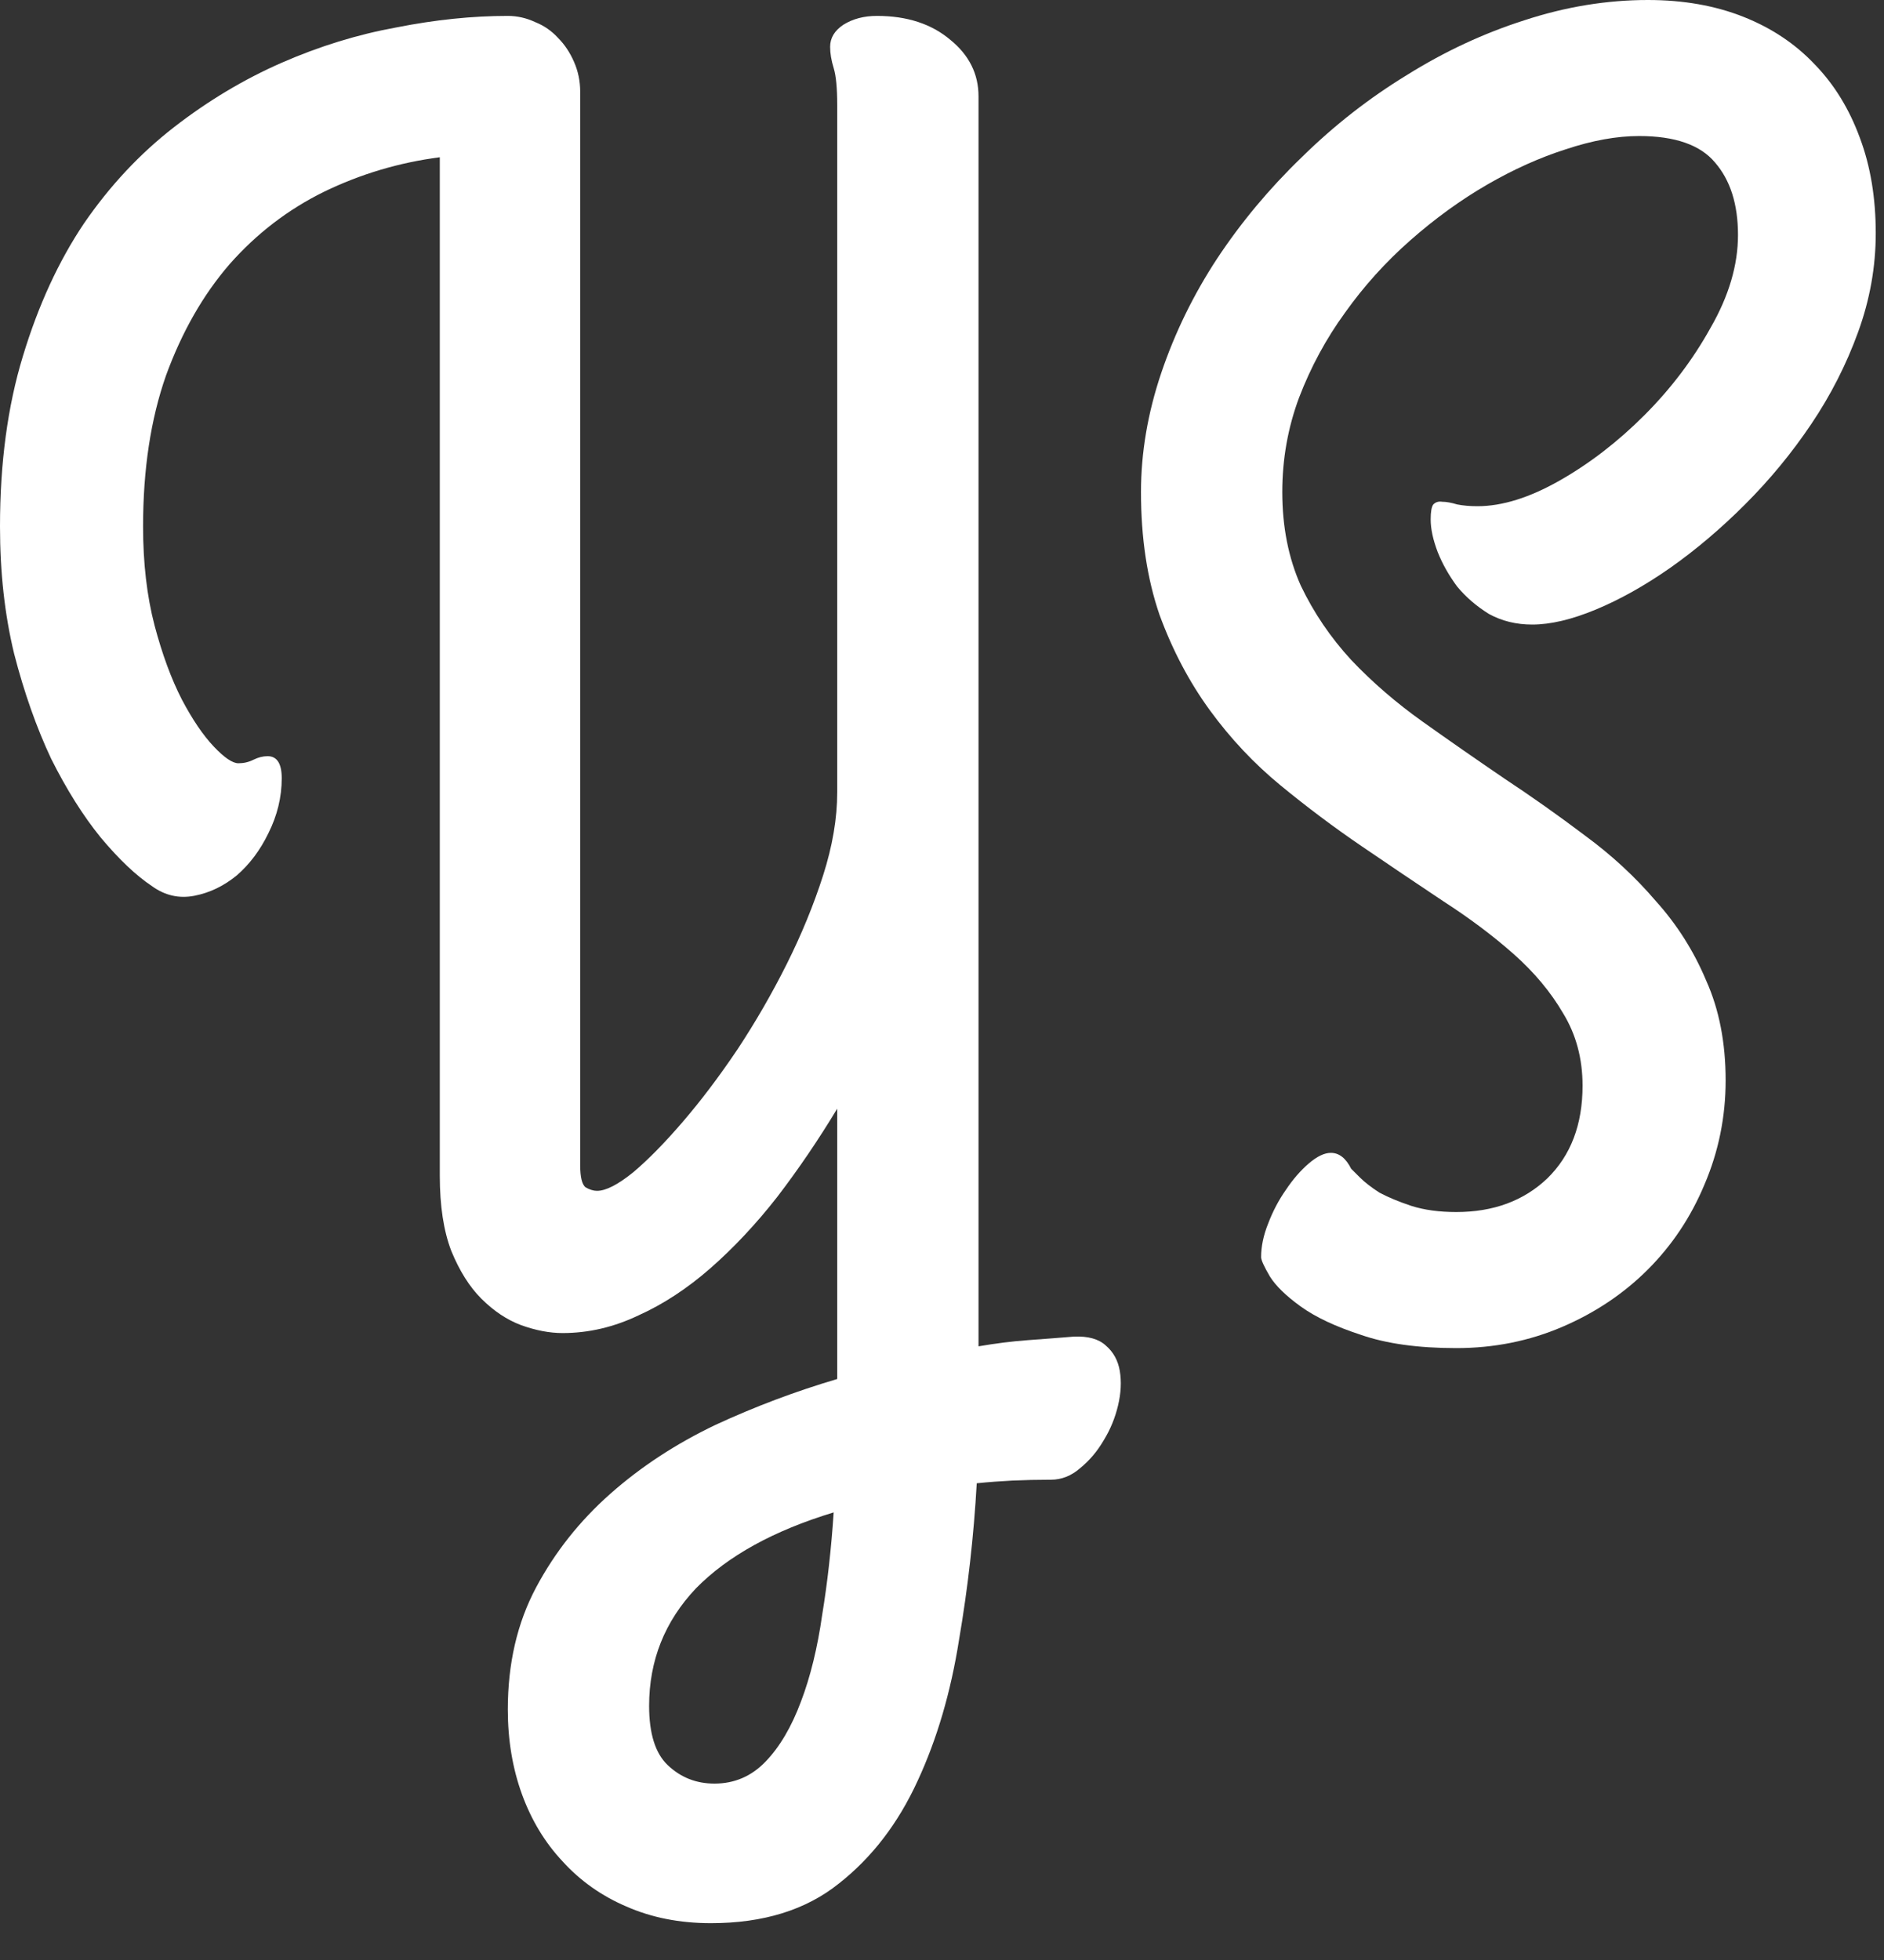
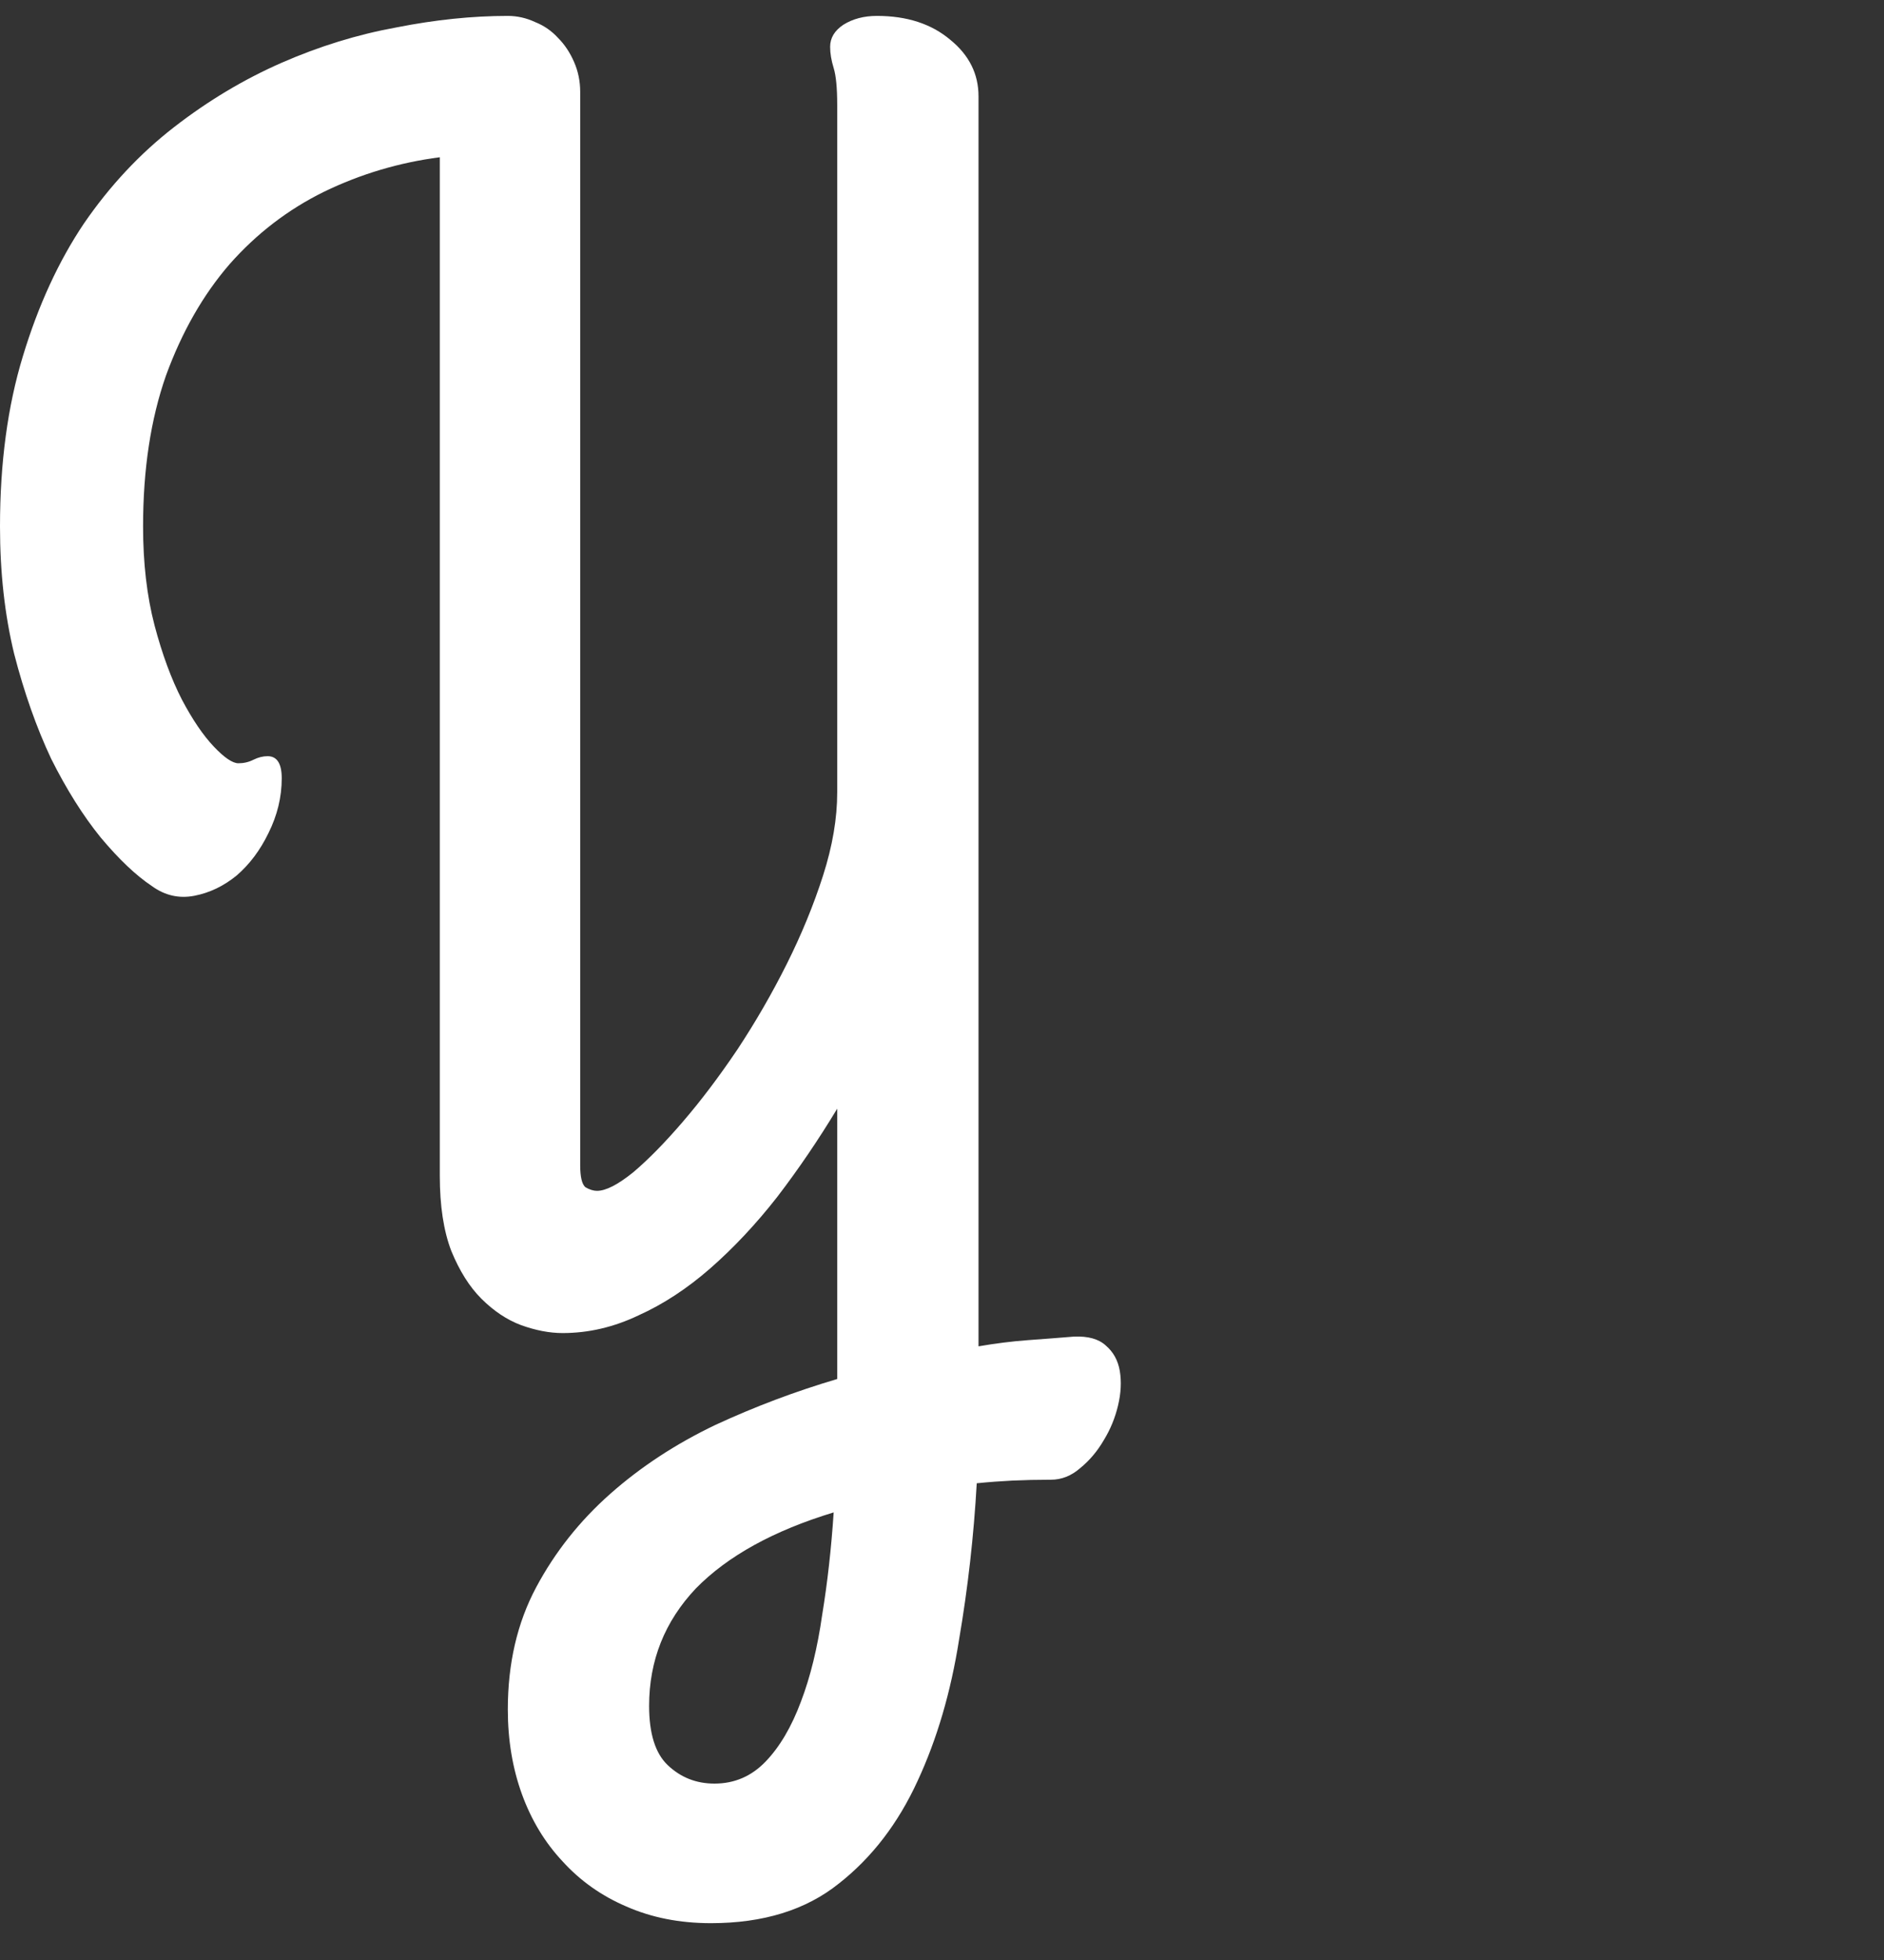
<svg xmlns="http://www.w3.org/2000/svg" width="50" height="52" viewBox="0 0 50 52" fill="none">
  <rect x="0" y="0" width="50" height="52" fill="#333333" stroke="none" />
-   <path d="M38.648 35.766C37.633 35.766 36.789 35.648 36.117 35.414C35.445 35.195 34.914 34.945 34.523 34.664C34.133 34.383 33.859 34.117 33.703 33.867C33.547 33.602 33.469 33.43 33.469 33.352C33.469 33.07 33.531 32.773 33.656 32.461C33.781 32.133 33.938 31.836 34.125 31.57C34.312 31.289 34.516 31.055 34.734 30.867C34.953 30.68 35.148 30.586 35.32 30.586C35.539 30.586 35.719 30.727 35.859 31.008C35.891 31.039 35.969 31.117 36.094 31.242C36.219 31.367 36.391 31.5 36.609 31.641C36.844 31.766 37.125 31.883 37.453 31.992C37.797 32.102 38.195 32.156 38.648 32.156C39.633 32.156 40.438 31.859 41.062 31.266C41.688 30.656 42 29.836 42 28.805C42 28.086 41.828 27.445 41.484 26.883C41.156 26.32 40.719 25.797 40.172 25.312C39.625 24.828 39 24.359 38.297 23.906C37.594 23.438 36.875 22.953 36.141 22.453C35.406 21.953 34.688 21.414 33.984 20.836C33.281 20.258 32.656 19.594 32.109 18.844C31.562 18.094 31.117 17.25 30.773 16.312C30.445 15.359 30.281 14.273 30.281 13.055C30.281 12.008 30.461 10.953 30.82 9.891C31.18 8.828 31.672 7.82 32.297 6.867C32.938 5.898 33.688 5 34.547 4.172C35.406 3.328 36.336 2.602 37.336 1.992C38.336 1.367 39.375 0.883 40.453 0.539C41.547 0.18 42.641 0 43.734 0C44.672 0 45.516 0.148 46.266 0.445C47.016 0.742 47.648 1.164 48.164 1.711C48.68 2.242 49.078 2.891 49.359 3.656C49.641 4.406 49.781 5.25 49.781 6.188C49.781 7.078 49.625 7.953 49.312 8.812C49 9.672 48.586 10.484 48.07 11.25C47.555 12.016 46.969 12.727 46.312 13.383C45.672 14.023 45.008 14.586 44.32 15.07C43.648 15.539 42.992 15.906 42.352 16.172C41.711 16.438 41.148 16.57 40.664 16.57C40.242 16.57 39.859 16.477 39.516 16.289C39.188 16.086 38.906 15.844 38.672 15.562C38.453 15.266 38.281 14.961 38.156 14.648C38.031 14.32 37.969 14.031 37.969 13.781C37.969 13.578 37.992 13.445 38.039 13.383C38.102 13.32 38.18 13.297 38.273 13.312C38.383 13.312 38.516 13.336 38.672 13.383C38.828 13.414 39.008 13.43 39.211 13.43C39.867 13.43 40.594 13.203 41.391 12.75C42.188 12.297 42.938 11.719 43.641 11.016C44.344 10.312 44.93 9.539 45.398 8.695C45.883 7.852 46.125 7.031 46.125 6.234C46.125 5.422 45.922 4.781 45.516 4.312C45.125 3.844 44.453 3.609 43.5 3.609C42.906 3.609 42.258 3.727 41.555 3.961C40.867 4.18 40.172 4.492 39.469 4.898C38.766 5.305 38.086 5.797 37.43 6.375C36.773 6.953 36.195 7.594 35.695 8.297C35.195 8.984 34.789 9.734 34.477 10.547C34.18 11.344 34.031 12.18 34.031 13.055C34.031 13.977 34.195 14.805 34.523 15.539C34.867 16.258 35.312 16.914 35.859 17.508C36.422 18.102 37.055 18.648 37.758 19.148C38.461 19.648 39.18 20.148 39.914 20.648C40.648 21.133 41.367 21.641 42.07 22.172C42.773 22.688 43.398 23.266 43.945 23.906C44.508 24.531 44.953 25.234 45.281 26.016C45.625 26.781 45.797 27.664 45.797 28.664C45.797 29.633 45.609 30.555 45.234 31.43C44.875 32.289 44.375 33.039 43.734 33.68C43.094 34.32 42.336 34.828 41.461 35.203C40.586 35.578 39.648 35.766 38.648 35.766Z" fill="white" />
  <path d="M25.969 34.266V35.719C26.422 35.641 26.859 35.586 27.281 35.555C27.719 35.523 28.125 35.492 28.5 35.461C28.875 35.445 29.156 35.523 29.344 35.695C29.547 35.867 29.672 36.094 29.719 36.375C29.766 36.656 29.75 36.961 29.672 37.289C29.594 37.617 29.469 37.922 29.297 38.203C29.125 38.5 28.914 38.75 28.664 38.953C28.43 39.156 28.172 39.258 27.891 39.258C27.531 39.258 27.188 39.266 26.859 39.281C26.547 39.297 26.234 39.32 25.922 39.352C25.844 40.742 25.688 42.125 25.453 43.5C25.234 44.891 24.867 46.141 24.352 47.25C23.836 48.375 23.141 49.281 22.266 49.969C21.391 50.672 20.258 51.023 18.867 51.023C18.039 51.023 17.289 50.875 16.617 50.578C15.961 50.297 15.398 49.898 14.93 49.383C14.461 48.883 14.102 48.289 13.852 47.602C13.602 46.914 13.477 46.164 13.477 45.352C13.477 44.133 13.727 43.055 14.227 42.117C14.727 41.18 15.383 40.352 16.195 39.633C17.008 38.914 17.938 38.305 18.984 37.805C20.031 37.32 21.109 36.914 22.219 36.586V36.047V29.414C21.719 30.242 21.188 31.023 20.625 31.758C20.062 32.477 19.469 33.109 18.844 33.656C18.234 34.188 17.602 34.602 16.945 34.898C16.289 35.211 15.617 35.367 14.93 35.367C14.586 35.367 14.219 35.297 13.828 35.156C13.453 35.016 13.102 34.781 12.773 34.453C12.461 34.141 12.195 33.719 11.977 33.188C11.773 32.656 11.672 31.992 11.672 31.195V4.172C10.594 4.312 9.57 4.617 8.602 5.086C7.648 5.555 6.812 6.195 6.094 7.008C5.391 7.82 4.828 8.805 4.406 9.961C4 11.117 3.797 12.453 3.797 13.969C3.797 14.938 3.898 15.812 4.102 16.594C4.305 17.359 4.547 18.016 4.828 18.562C5.109 19.094 5.391 19.508 5.672 19.805C5.953 20.102 6.172 20.25 6.328 20.25C6.469 20.25 6.602 20.219 6.727 20.156C6.852 20.094 6.977 20.062 7.102 20.062C7.352 20.062 7.477 20.258 7.477 20.648C7.477 21.148 7.359 21.633 7.125 22.102C6.906 22.555 6.625 22.93 6.281 23.227C5.938 23.508 5.562 23.688 5.156 23.766C4.75 23.844 4.375 23.758 4.031 23.508C3.609 23.227 3.156 22.797 2.672 22.219C2.203 21.641 1.766 20.945 1.359 20.133C0.969 19.305 0.641 18.375 0.375 17.344C0.125 16.312 0 15.188 0 13.969C0 12.281 0.203 10.773 0.609 9.445C1.016 8.102 1.555 6.93 2.227 5.93C2.914 4.93 3.711 4.078 4.617 3.375C5.523 2.672 6.477 2.102 7.477 1.664C8.477 1.227 9.492 0.914 10.523 0.727C11.555 0.523 12.539 0.422 13.477 0.422C13.727 0.422 13.969 0.477 14.203 0.586C14.438 0.68 14.641 0.82 14.812 1.008C14.984 1.18 15.125 1.391 15.234 1.641C15.344 1.891 15.398 2.156 15.398 2.438V30.914C15.398 31.227 15.445 31.422 15.539 31.5C15.648 31.562 15.75 31.594 15.844 31.594C16.078 31.594 16.398 31.43 16.805 31.102C17.211 30.758 17.648 30.312 18.117 29.766C18.602 29.203 19.086 28.562 19.57 27.844C20.055 27.109 20.492 26.352 20.883 25.57C21.273 24.789 21.594 24.008 21.844 23.227C22.094 22.445 22.219 21.711 22.219 21.023V2.789C22.219 2.336 22.188 2.008 22.125 1.805C22.062 1.602 22.031 1.414 22.031 1.242C22.031 1.008 22.148 0.812 22.383 0.656C22.633 0.5 22.93 0.422 23.273 0.422C24.07 0.422 24.719 0.633 25.219 1.055C25.719 1.461 25.969 1.961 25.969 2.555V34.266ZM18.961 47.32C19.492 47.32 19.945 47.125 20.32 46.734C20.695 46.344 21.008 45.812 21.258 45.141C21.508 44.484 21.695 43.719 21.82 42.844C21.961 41.984 22.062 41.078 22.125 40.125C20.531 40.609 19.312 41.281 18.469 42.141C17.641 43.016 17.227 44.055 17.227 45.258C17.227 45.992 17.391 46.516 17.719 46.828C18.062 47.156 18.477 47.32 18.961 47.32Z" fill="white" />
</svg>